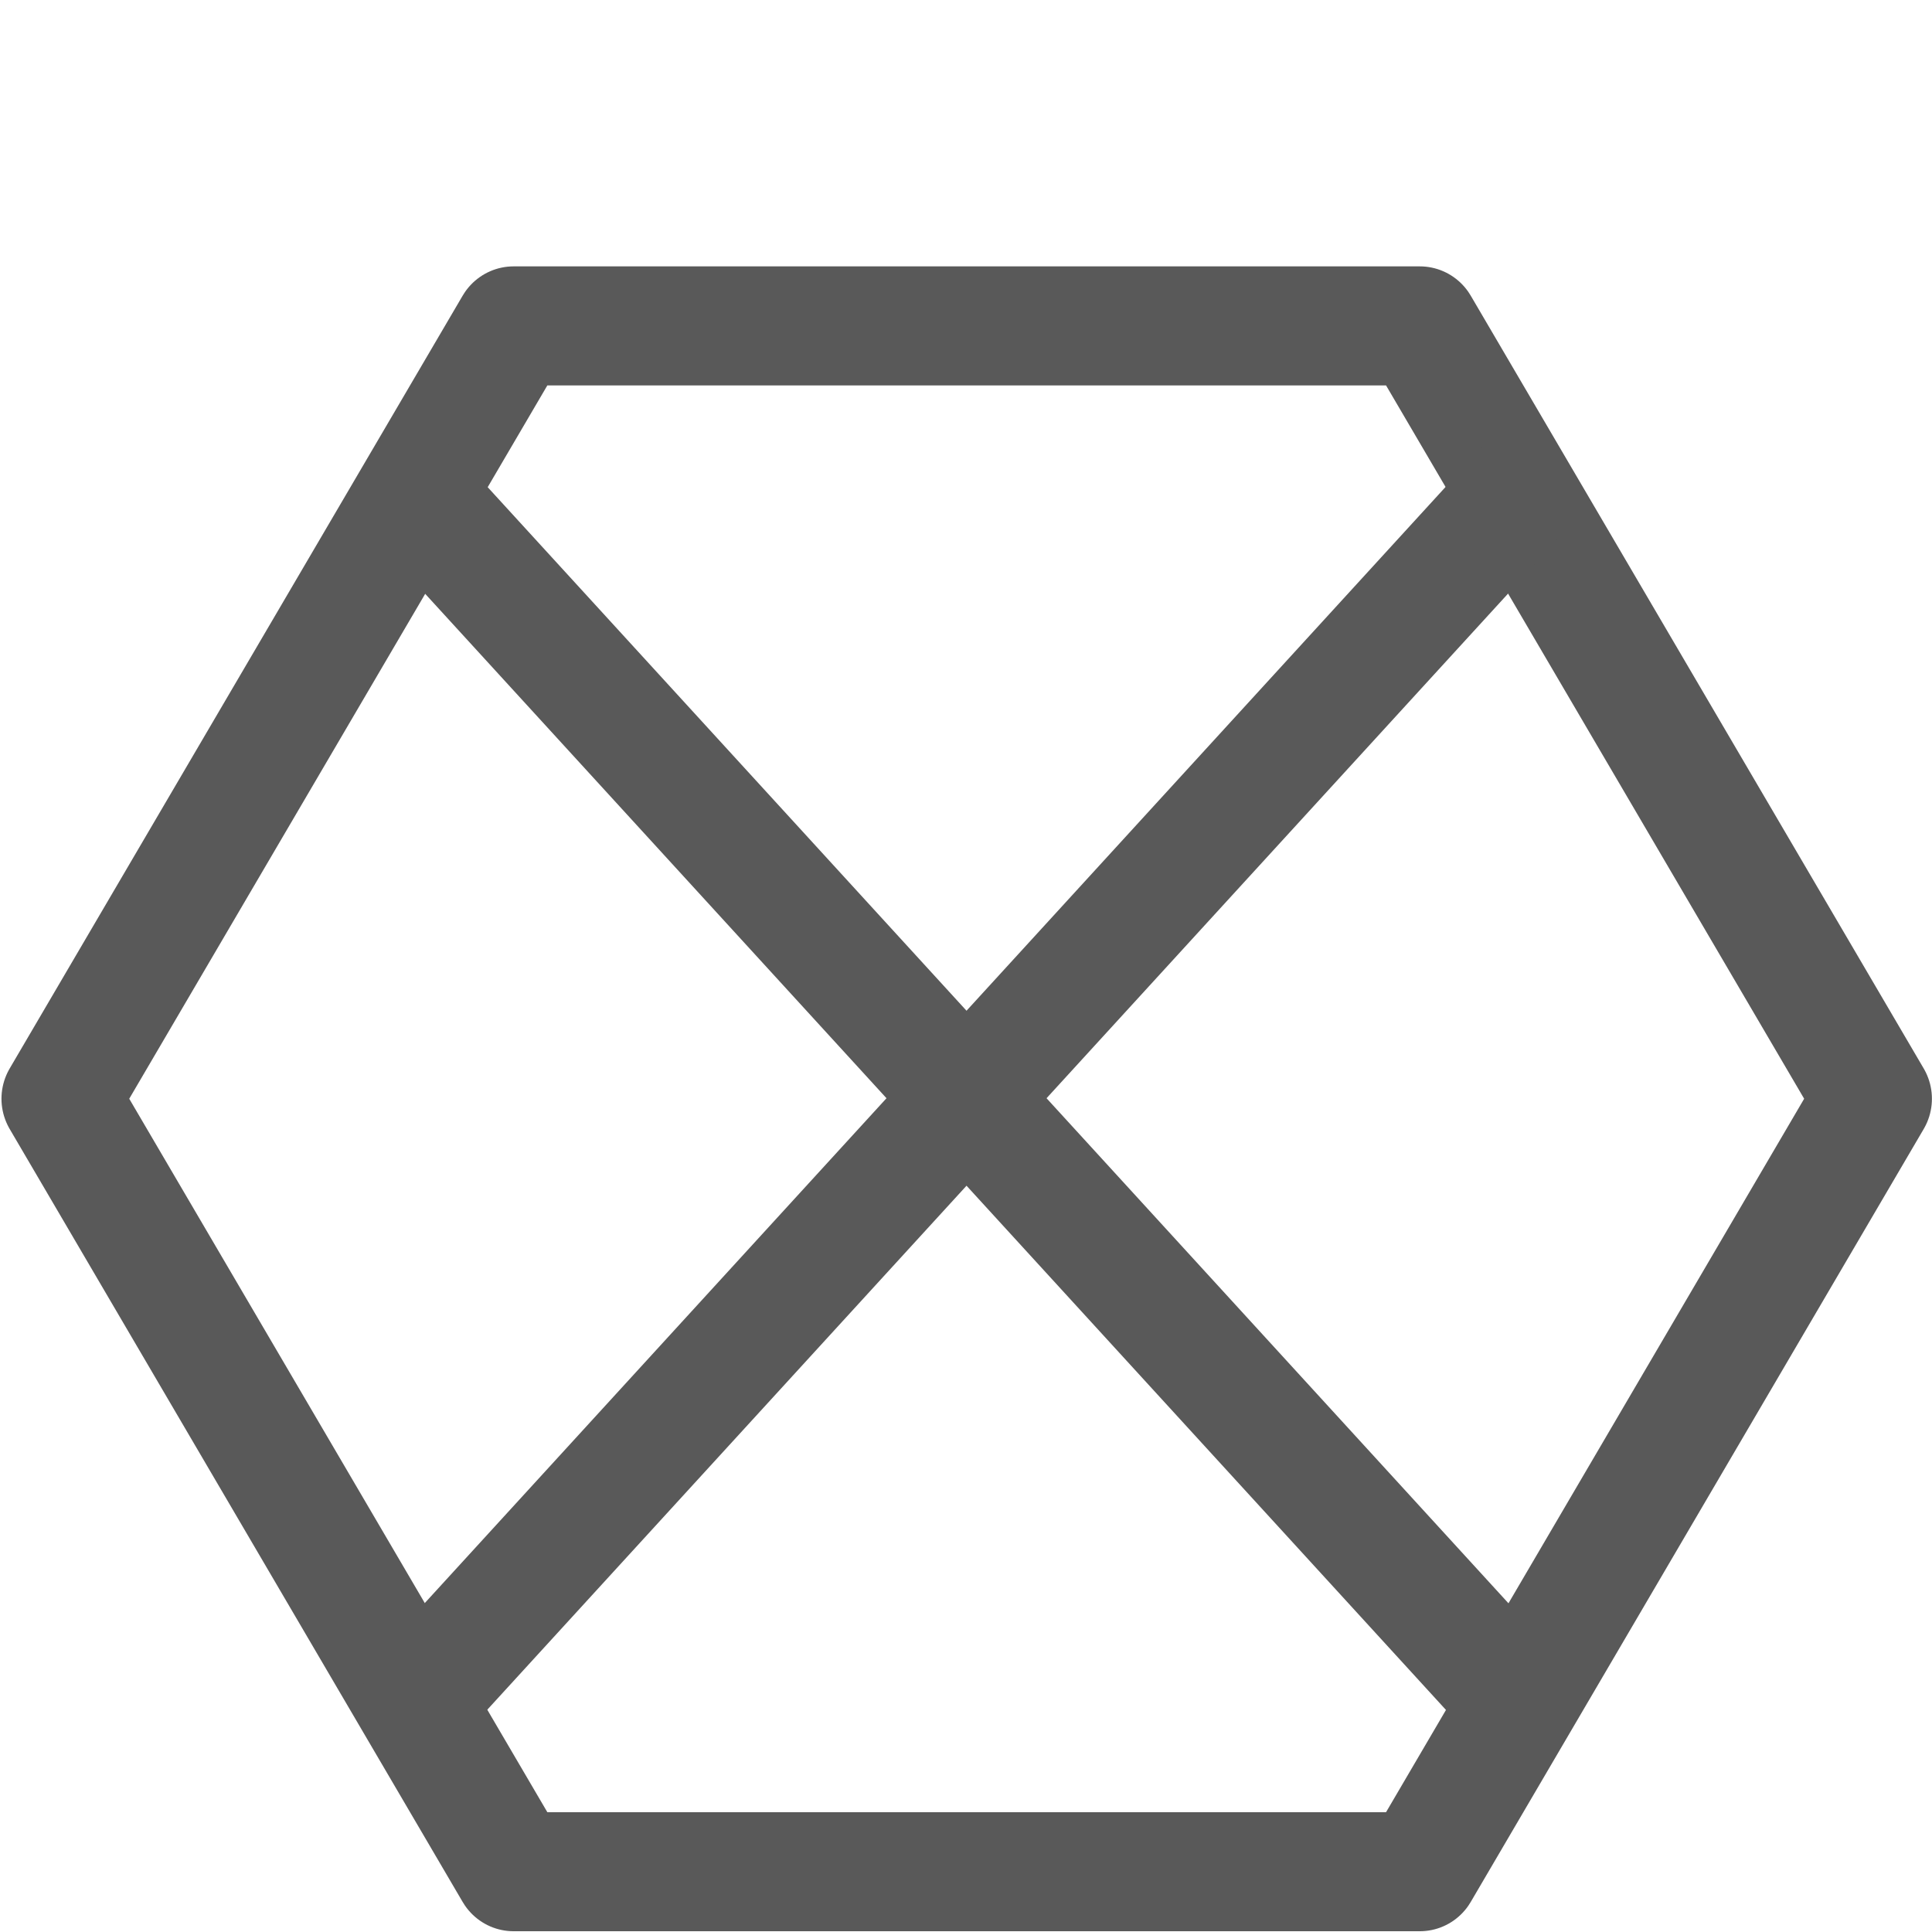
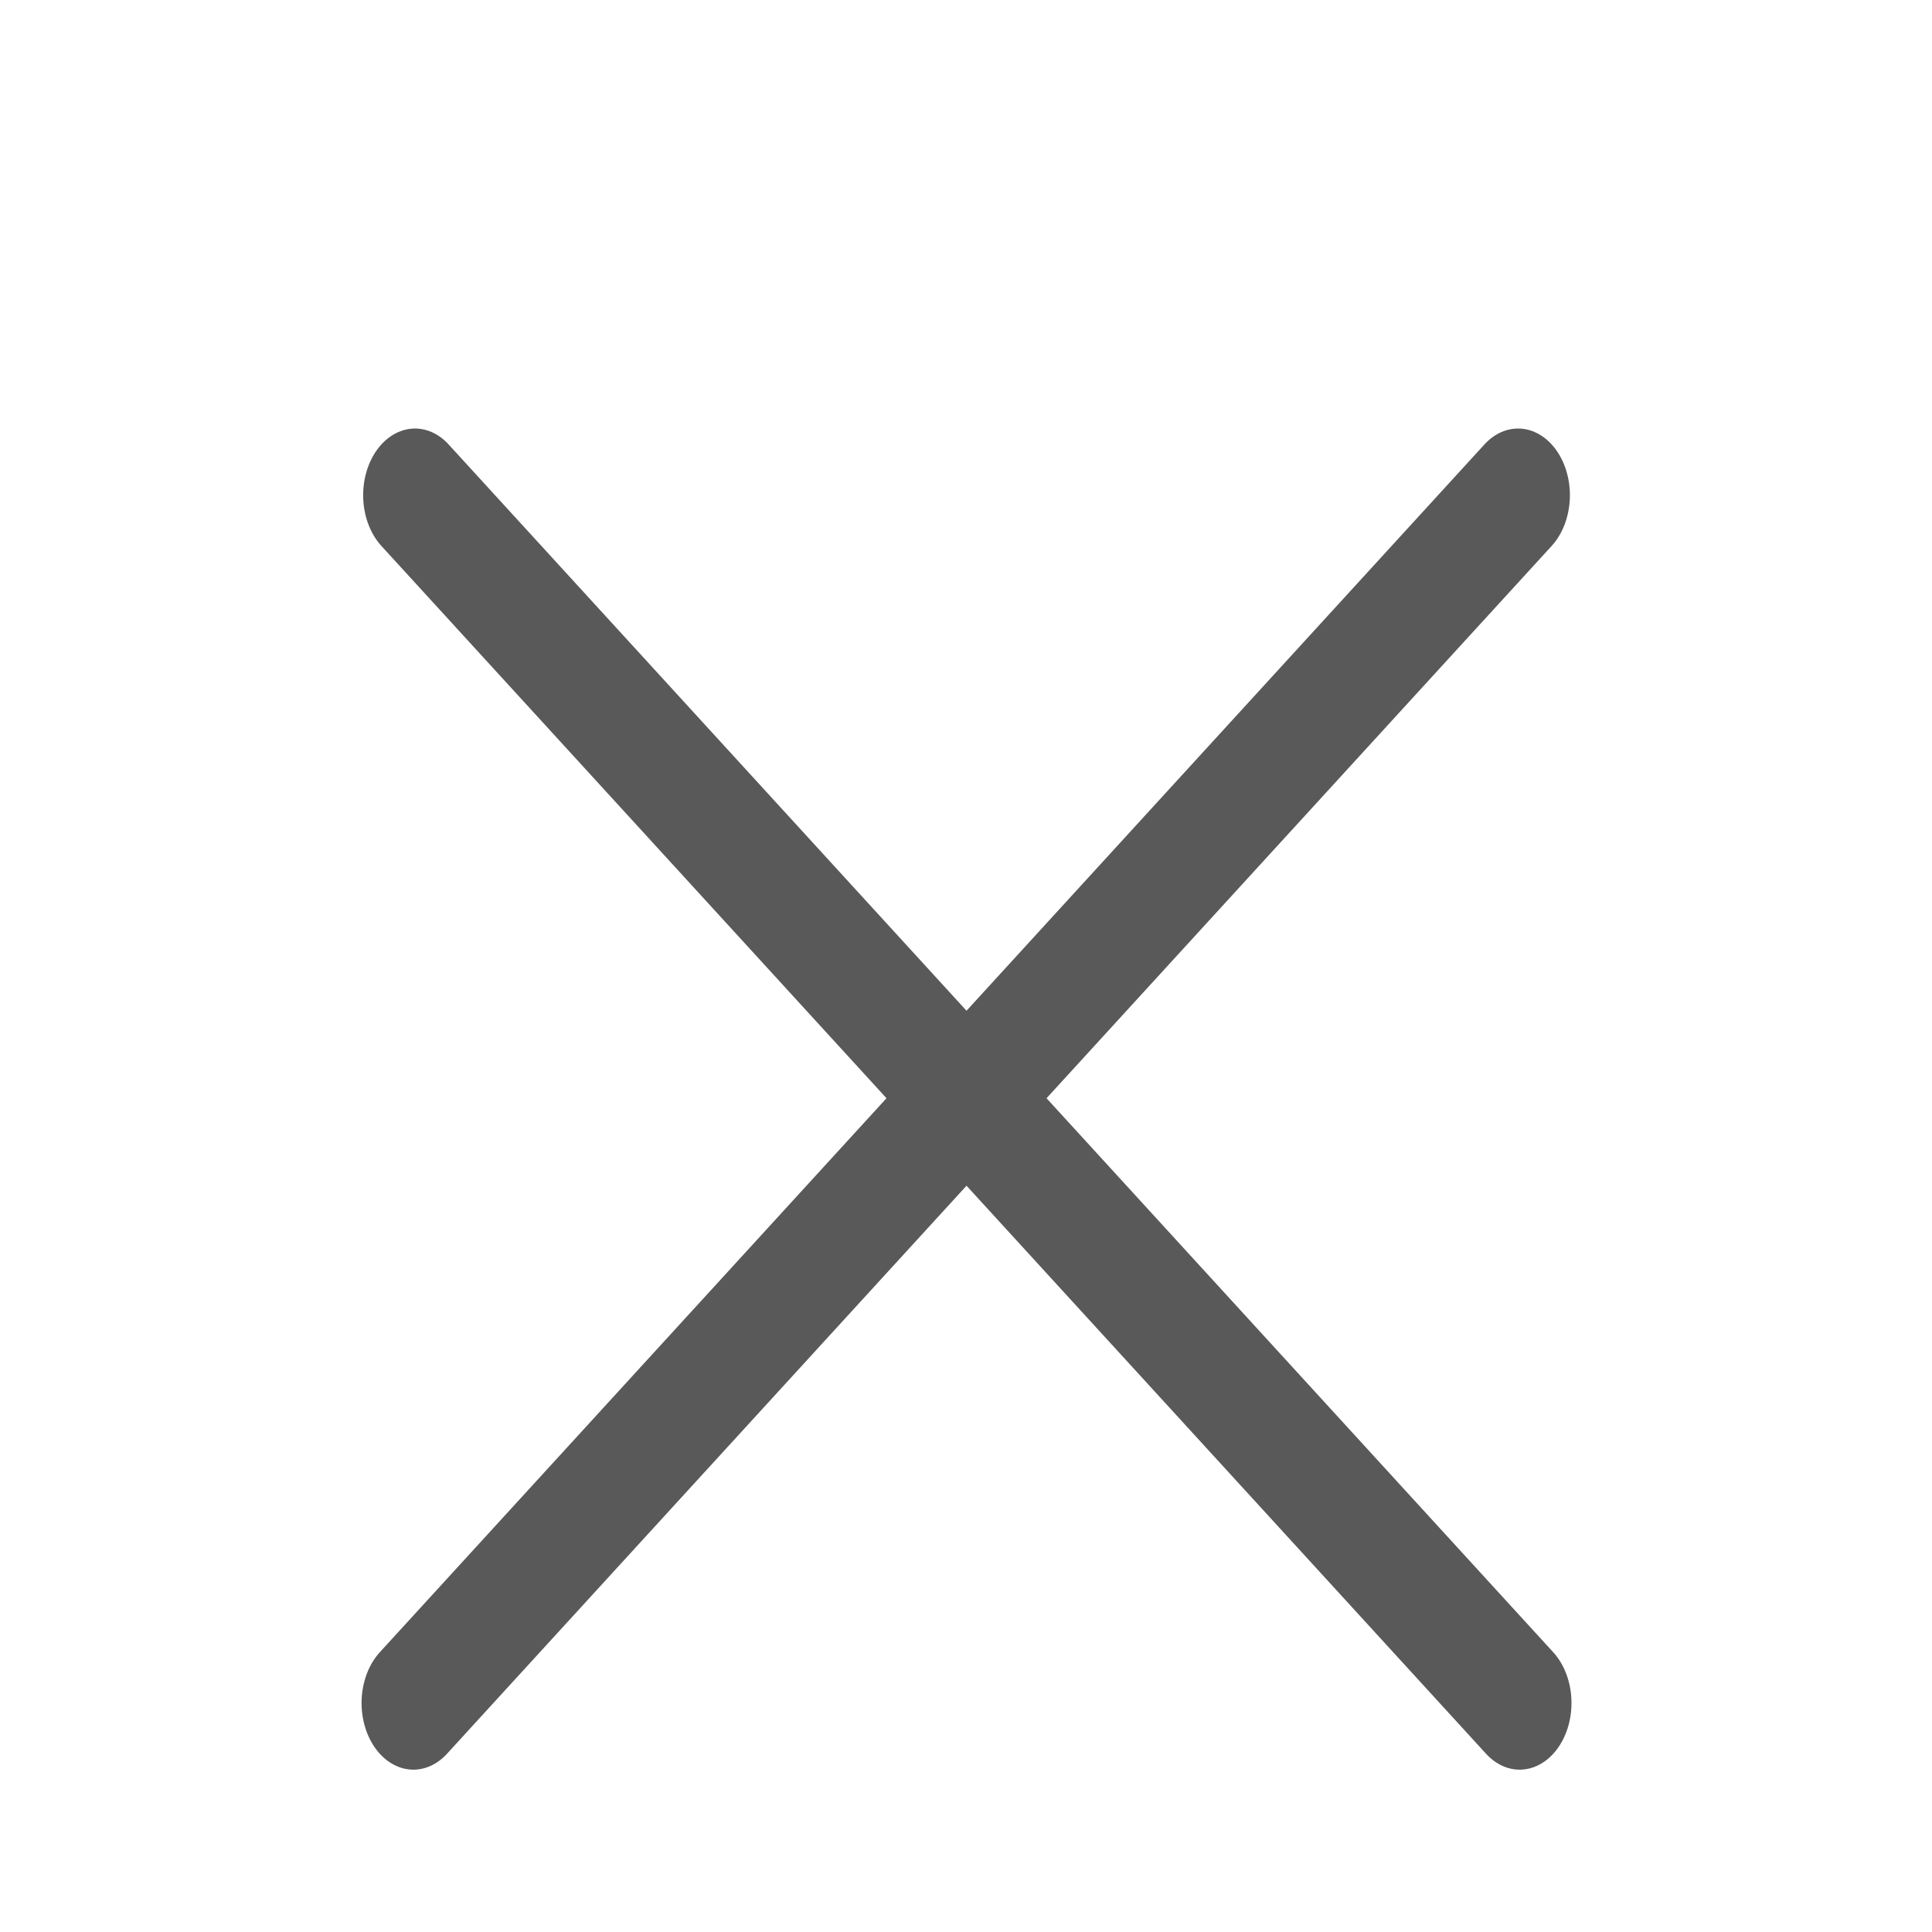
<svg xmlns="http://www.w3.org/2000/svg" width="100%" height="100%" viewBox="0 0 13 13" version="1.1" xml:space="preserve" style="fill-rule:evenodd;clip-rule:evenodd;stroke-linecap:round;stroke-linejoin:round;stroke-miterlimit:1.5;">
  <g transform="matrix(5.44704e-17,-0.89,0.884,5.41173e-17,-2.635,18.204)">
-     <path d="M12.147,3.442L17.99,6.89L17.99,13.788L12.147,17.236L6.303,13.788L6.303,6.89L12.147,3.442Z" style="fill:none;stroke:rgb(89,89,89);stroke-width:0.9px;" />
-   </g>
+     </g>
  <g transform="matrix(1,0,0,1,-4.104,-2.259)">
    <g transform="matrix(0.64,0,0,0.823,3.857,2.02)">
      <path d="M4.749,4.339L16.363,14.214" style="fill:none;stroke:rgb(89,89,89);stroke-width:1.09px;" />
    </g>
    <g transform="matrix(-0.64,0,0,0.823,17.358,2.02)">
      <path d="M4.749,4.339L16.363,14.214" style="fill:none;stroke:rgb(89,89,89);stroke-width:1.09px;" />
    </g>
  </g>
</svg>